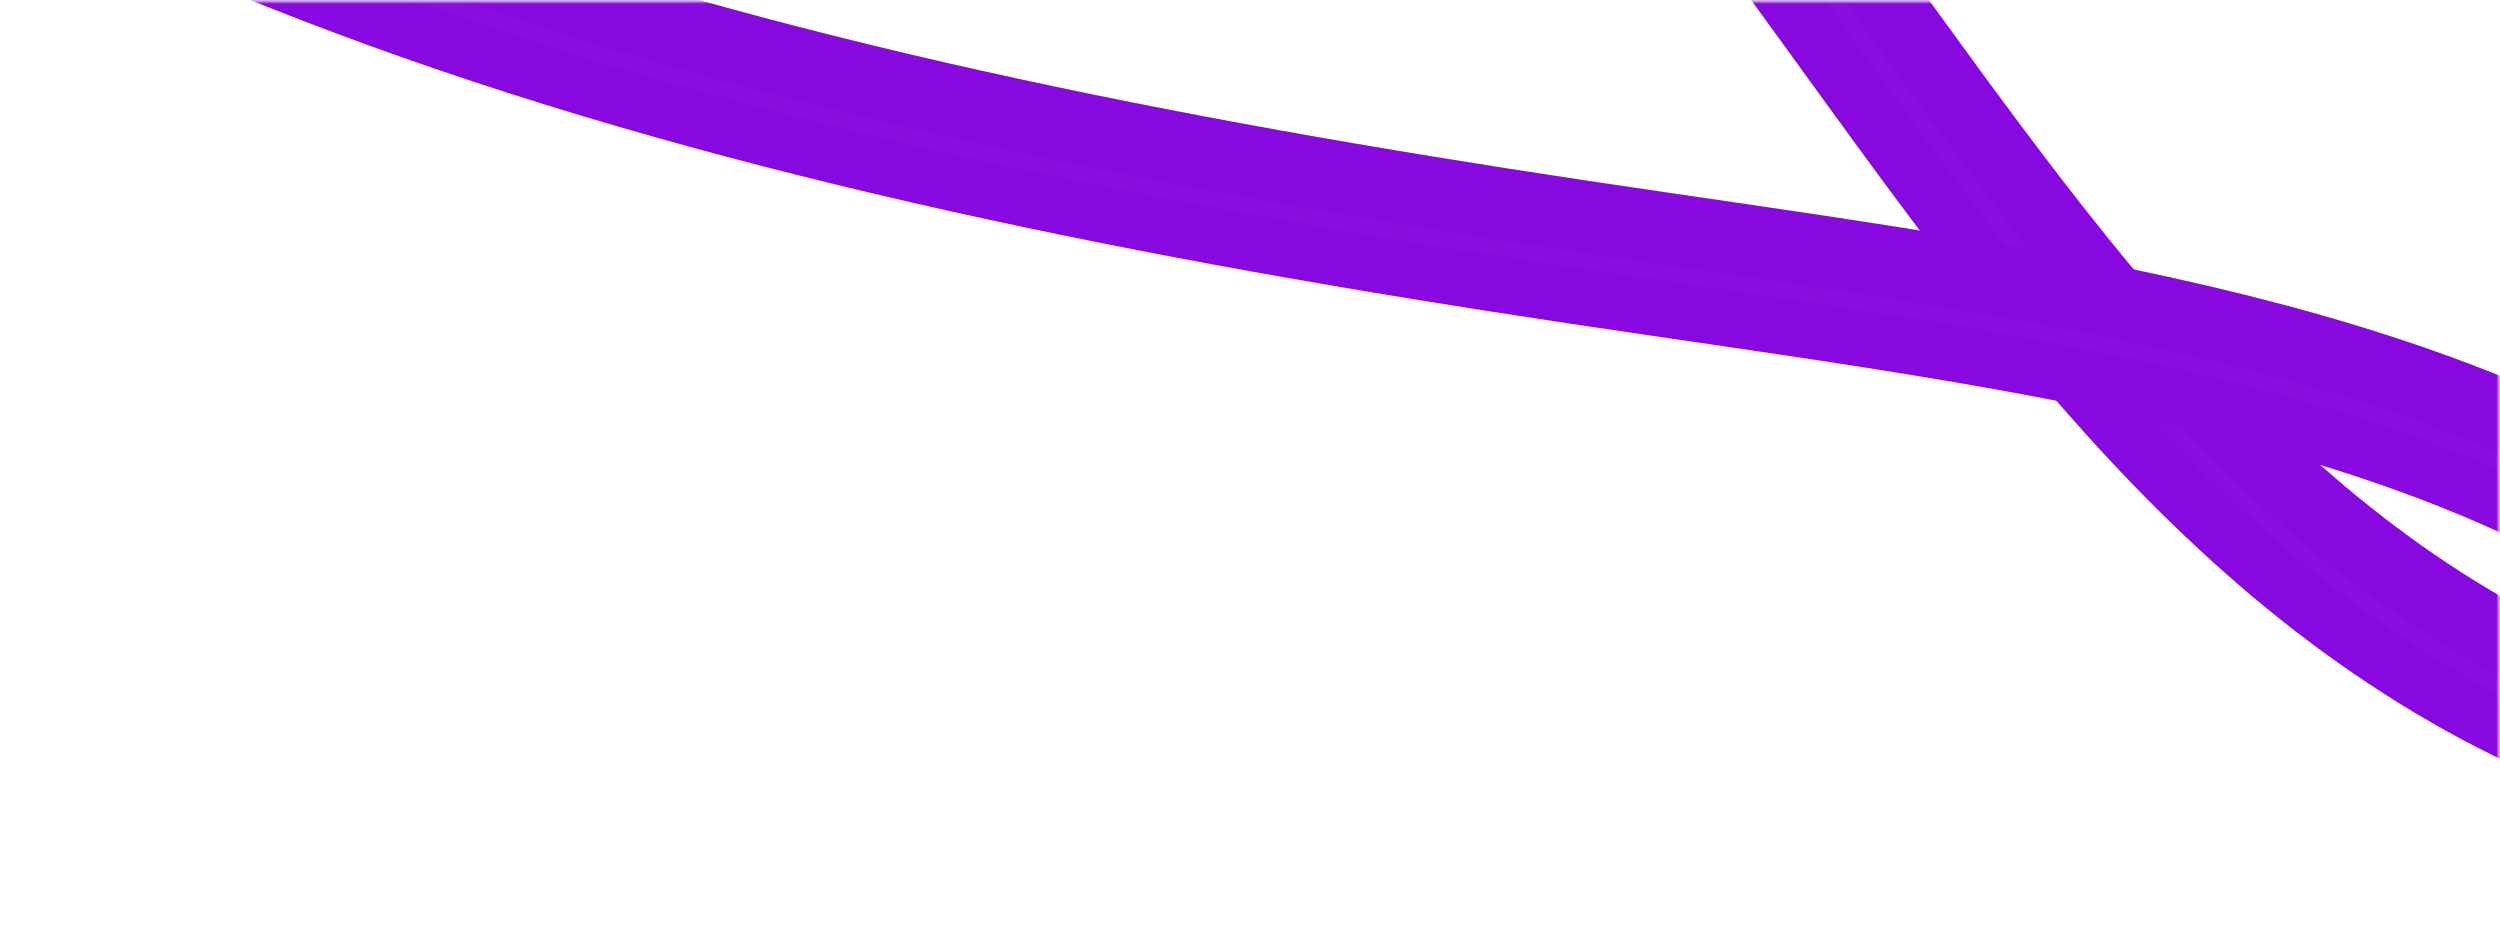
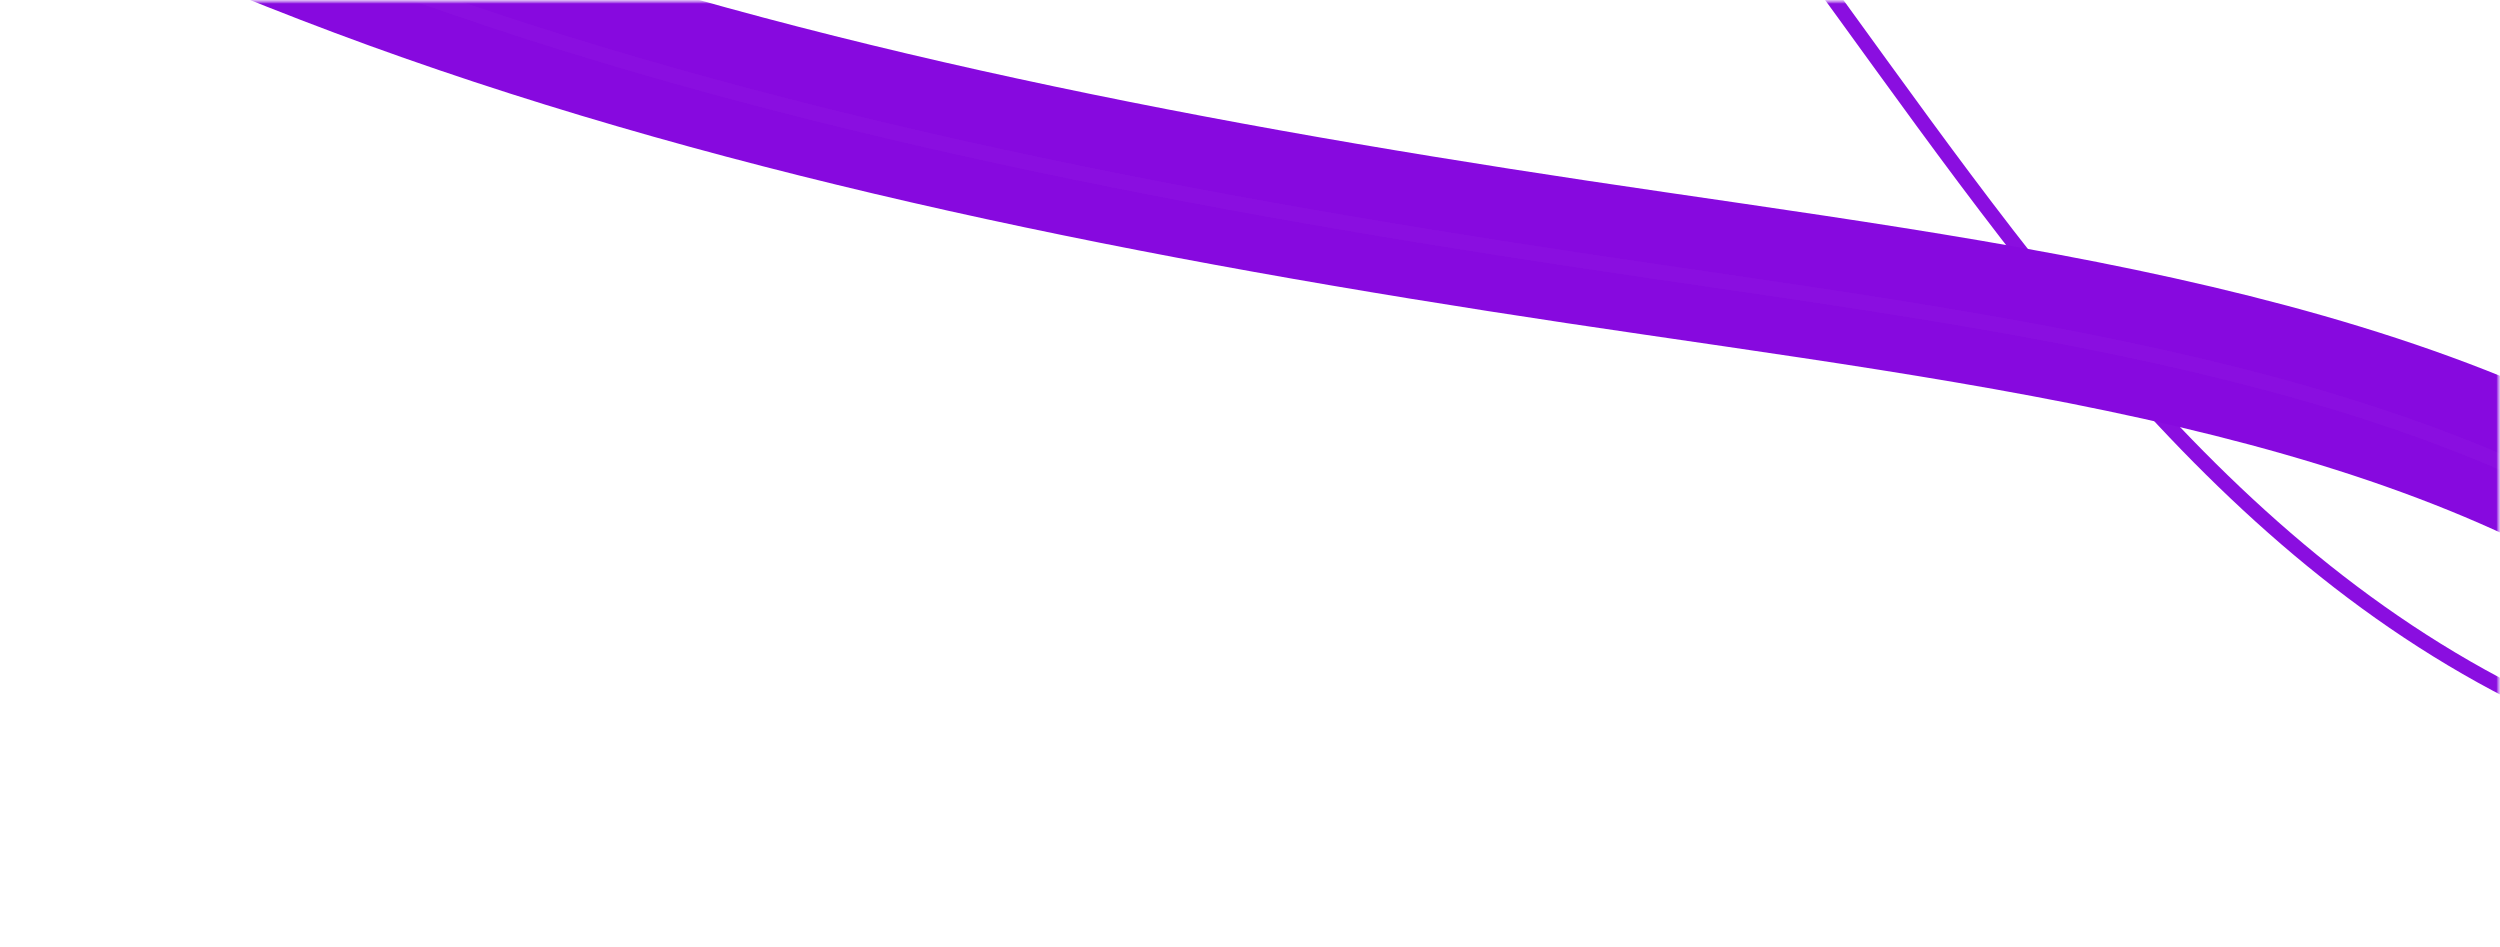
<svg xmlns="http://www.w3.org/2000/svg" width="338" height="128" fill="none">
  <mask id="researchmoba" width="338" height="128" x="0" y="0" maskUnits="userSpaceOnUse" style="mask-type:alpha">
    <path fill="#D9D9D9" d="M0 20C0 8.954 8.954 0 20 0h318v128H0V20Z" />
  </mask>
  <g mask="url(#researchmoba)">
    <mask id="researchmobb" width="338" height="126" x="0" y="0" maskUnits="userSpaceOnUse" style="mask-type:alpha">
      <path fill="#D9D9D9" d="M0 20C0 8.954 8.954 0 20 0h318v126H0V20Z" />
    </mask>
    <g mask="url(#researchmobb)">
      <g filter="url(#researchmobc)">
-         <path stroke="#8709DF" stroke-linecap="round" stroke-width="19.461" d="m527.215 110.45-32.989 1.547c-32.99 1.548-98.968 4.643-145.99-15.43C301.215 76.496 273.151 33.255 243.191-7.67c-29.959-40.925-61.815-79.532-99.358-111.189-37.542-31.657-80.772-56.363-102.387-68.716L19.83-199.929" />
-       </g>
+         </g>
      <g filter="url(#researchmobd)">
-         <path stroke="url(#researchmobe)" stroke-width="2" d="m527.215 110.45-32.989 1.547c-32.99 1.548-98.968 4.643-145.99-15.43C301.215 76.496 273.151 33.255 243.191-7.67c-29.959-40.925-61.815-79.532-99.358-111.189-37.542-31.657-80.772-56.363-102.387-68.716L19.83-199.929" />
-       </g>
+         </g>
      <g filter="url(#researchmobf)">
        <path stroke="url(#researchmobg)" stroke-width="2" d="m527.215 110.45-32.989 1.547c-32.99 1.548-98.968 4.643-145.99-15.43C301.215 76.496 273.151 33.255 243.191-7.67c-29.959-40.925-61.815-79.532-99.358-111.189-37.542-31.657-80.772-56.363-102.387-68.716L19.83-199.929" />
      </g>
      <g filter="url(#researchmobh)">
        <path stroke="#8709DF" stroke-linecap="round" stroke-width="19.461" d="m448.001 212.424-10.24-26.254c-10.24-26.254-30.721-78.762-70.16-108.102-39.438-29.34-97.834-35.512-154.334-44.001-56.5-8.489-111.105-19.294-160.022-37.05C4.328-20.74-38.902-45.446-60.517-57.8l-21.615-12.353" />
      </g>
      <g filter="url(#researchmobi)">
-         <path stroke="url(#researchmobj)" stroke-width="2" d="m448.001 212.424-10.24-26.254c-10.24-26.254-30.721-78.762-70.16-108.102-39.438-29.34-97.834-35.512-154.334-44.001-56.5-8.489-111.105-19.294-160.022-37.05C4.328-20.74-38.902-45.446-60.517-57.8l-21.615-12.353" />
+         <path stroke="url(#researchmobj)" stroke-width="2" d="m448.001 212.424-10.24-26.254c-10.24-26.254-30.721-78.762-70.16-108.102-39.438-29.34-97.834-35.512-154.334-44.001-56.5-8.489-111.105-19.294-160.022-37.05l-21.615-12.353" />
      </g>
      <g filter="url(#researchmobk)">
        <path stroke="url(#researchmobl)" stroke-width="2" d="m448.001 212.424-10.24-26.254c-10.24-26.254-30.721-78.762-70.16-108.102-39.438-29.34-97.834-35.512-154.334-44.001-56.5-8.489-111.105-19.294-160.022-37.05C4.328-20.74-38.902-45.446-60.517-57.8l-21.615-12.353" />
      </g>
    </g>
  </g>
  <defs>
    <filter id="researchmobc" width="616.959" height="419.629" x="-34.956" y="-253.205" color-interpolation-filters="sRGB" filterUnits="userSpaceOnUse">
      <feFlood flood-opacity="0" result="BackgroundImageFix" />
      <feBlend in="SourceGraphic" in2="BackgroundImageFix" result="shape" />
      <feGaussianBlur result="effect1_foregroundBlur_7127_8039" stdDeviation="22.164" />
    </filter>
    <filter id="researchmobd" width="508.023" height="315.853" x="19.197" y="-200.703" color-interpolation-filters="sRGB" filterUnits="userSpaceOnUse">
      <feFlood flood-opacity="0" result="BackgroundImageFix" />
      <feBlend in="SourceGraphic" in2="BackgroundImageFix" result="shape" />
      <feColorMatrix in="SourceAlpha" result="hardAlpha" values="0 0 0 0 0 0 0 0 0 0 0 0 0 0 0 0 0 0 127 0" />
      <feOffset dy="1.081" />
      <feGaussianBlur stdDeviation="1.081" />
      <feComposite in2="hardAlpha" k2="-1" k3="1" operator="arithmetic" />
      <feColorMatrix values="0 0 0 0 0.861 0 0 0 0 0.008 0 0 0 0 1 0 0 0 0.5 0" />
      <feBlend in2="shape" result="effect1_innerShadow_7127_8039" />
    </filter>
    <filter id="researchmobf" width="508.023" height="315.853" x="19.197" y="-200.703" color-interpolation-filters="sRGB" filterUnits="userSpaceOnUse">
      <feFlood flood-opacity="0" result="BackgroundImageFix" />
      <feBlend in="SourceGraphic" in2="BackgroundImageFix" result="shape" />
      <feColorMatrix in="SourceAlpha" result="hardAlpha" values="0 0 0 0 0 0 0 0 0 0 0 0 0 0 0 0 0 0 127 0" />
      <feOffset dy="1.081" />
      <feGaussianBlur stdDeviation="1.081" />
      <feComposite in2="hardAlpha" k2="-1" k3="1" operator="arithmetic" />
      <feColorMatrix values="0 0 0 0 0.861 0 0 0 0 0.008 0 0 0 0 1 0 0 0 0.5 0" />
      <feBlend in2="shape" result="effect1_innerShadow_7127_8039" />
    </filter>
    <filter id="researchmobh" width="639.711" height="389.131" x="-136.919" y="-123.429" color-interpolation-filters="sRGB" filterUnits="userSpaceOnUse">
      <feFlood flood-opacity="0" result="BackgroundImageFix" />
      <feBlend in="SourceGraphic" in2="BackgroundImageFix" result="shape" />
      <feGaussianBlur result="effect1_foregroundBlur_7127_8039" stdDeviation="22.164" />
    </filter>
    <filter id="researchmobi" width="531.789" height="284.77" x="-82.766" y="-70.927" color-interpolation-filters="sRGB" filterUnits="userSpaceOnUse">
      <feFlood flood-opacity="0" result="BackgroundImageFix" />
      <feBlend in="SourceGraphic" in2="BackgroundImageFix" result="shape" />
      <feColorMatrix in="SourceAlpha" result="hardAlpha" values="0 0 0 0 0 0 0 0 0 0 0 0 0 0 0 0 0 0 127 0" />
      <feOffset dy="1.081" />
      <feGaussianBlur stdDeviation="1.081" />
      <feComposite in2="hardAlpha" k2="-1" k3="1" operator="arithmetic" />
      <feColorMatrix values="0 0 0 0 0.861 0 0 0 0 0.008 0 0 0 0 1 0 0 0 0.5 0" />
      <feBlend in2="shape" result="effect1_innerShadow_7127_8039" />
    </filter>
    <filter id="researchmobk" width="531.789" height="284.77" x="-82.766" y="-70.927" color-interpolation-filters="sRGB" filterUnits="userSpaceOnUse">
      <feFlood flood-opacity="0" result="BackgroundImageFix" />
      <feBlend in="SourceGraphic" in2="BackgroundImageFix" result="shape" />
      <feColorMatrix in="SourceAlpha" result="hardAlpha" values="0 0 0 0 0 0 0 0 0 0 0 0 0 0 0 0 0 0 127 0" />
      <feOffset dy="1.081" />
      <feGaussianBlur stdDeviation="1.081" />
      <feComposite in2="hardAlpha" k2="-1" k3="1" operator="arithmetic" />
      <feColorMatrix values="0 0 0 0 0.861 0 0 0 0 0.008 0 0 0 0 1 0 0 0 0.5 0" />
      <feBlend in2="shape" result="effect1_innerShadow_7127_8039" />
    </filter>
    <radialGradient id="researchmobe" cx="0" cy="0" r="1" gradientTransform="matrix(-70.809 106.31 -116.542 -77.624 421.552 -255.112)" gradientUnits="userSpaceOnUse">
      <stop offset=".001" stop-color="#fff" />
      <stop offset=".11" stop-color="#8A0EE0" />
      <stop offset=".215" stop-color="#C453FD" />
      <stop offset=".828" stop-color="#C453FD" />
      <stop offset=".903" stop-color="#8A0EE0" />
    </radialGradient>
    <radialGradient id="researchmobg" cx="0" cy="0" r="1" gradientTransform="rotate(156.29 177.847 -15.409) scale(122.279 124.139)" gradientUnits="userSpaceOnUse">
      <stop offset=".001" stop-color="#fff" />
      <stop offset=".11" stop-color="#8A0EE0" />
      <stop offset=".215" stop-color="#C453FD" />
      <stop offset=".828" stop-color="#C453FD" />
      <stop offset=".903" stop-color="#8A0EE0" />
    </radialGradient>
    <radialGradient id="researchmobj" cx="0" cy="0" r="1" gradientTransform="rotate(-45.262 316.133 128.906) scale(131.923 135.579)" gradientUnits="userSpaceOnUse">
      <stop offset=".001" stop-color="#fff" />
      <stop offset=".11" stop-color="#8A0EE0" />
      <stop offset=".215" stop-color="#C453FD" />
      <stop offset=".828" stop-color="#C453FD" />
      <stop offset=".903" stop-color="#8A0EE0" />
    </radialGradient>
    <radialGradient id="researchmobl" cx="0" cy="0" r="1" gradientTransform="rotate(-77.802 143.537 -34.734) scale(78.776 88.124)" gradientUnits="userSpaceOnUse">
      <stop offset=".001" stop-color="#fff" />
      <stop offset=".11" stop-color="#8A0EE0" />
      <stop offset=".215" stop-color="#C453FD" />
      <stop offset=".828" stop-color="#C453FD" />
      <stop offset=".903" stop-color="#8A0EE0" />
    </radialGradient>
  </defs>
</svg>